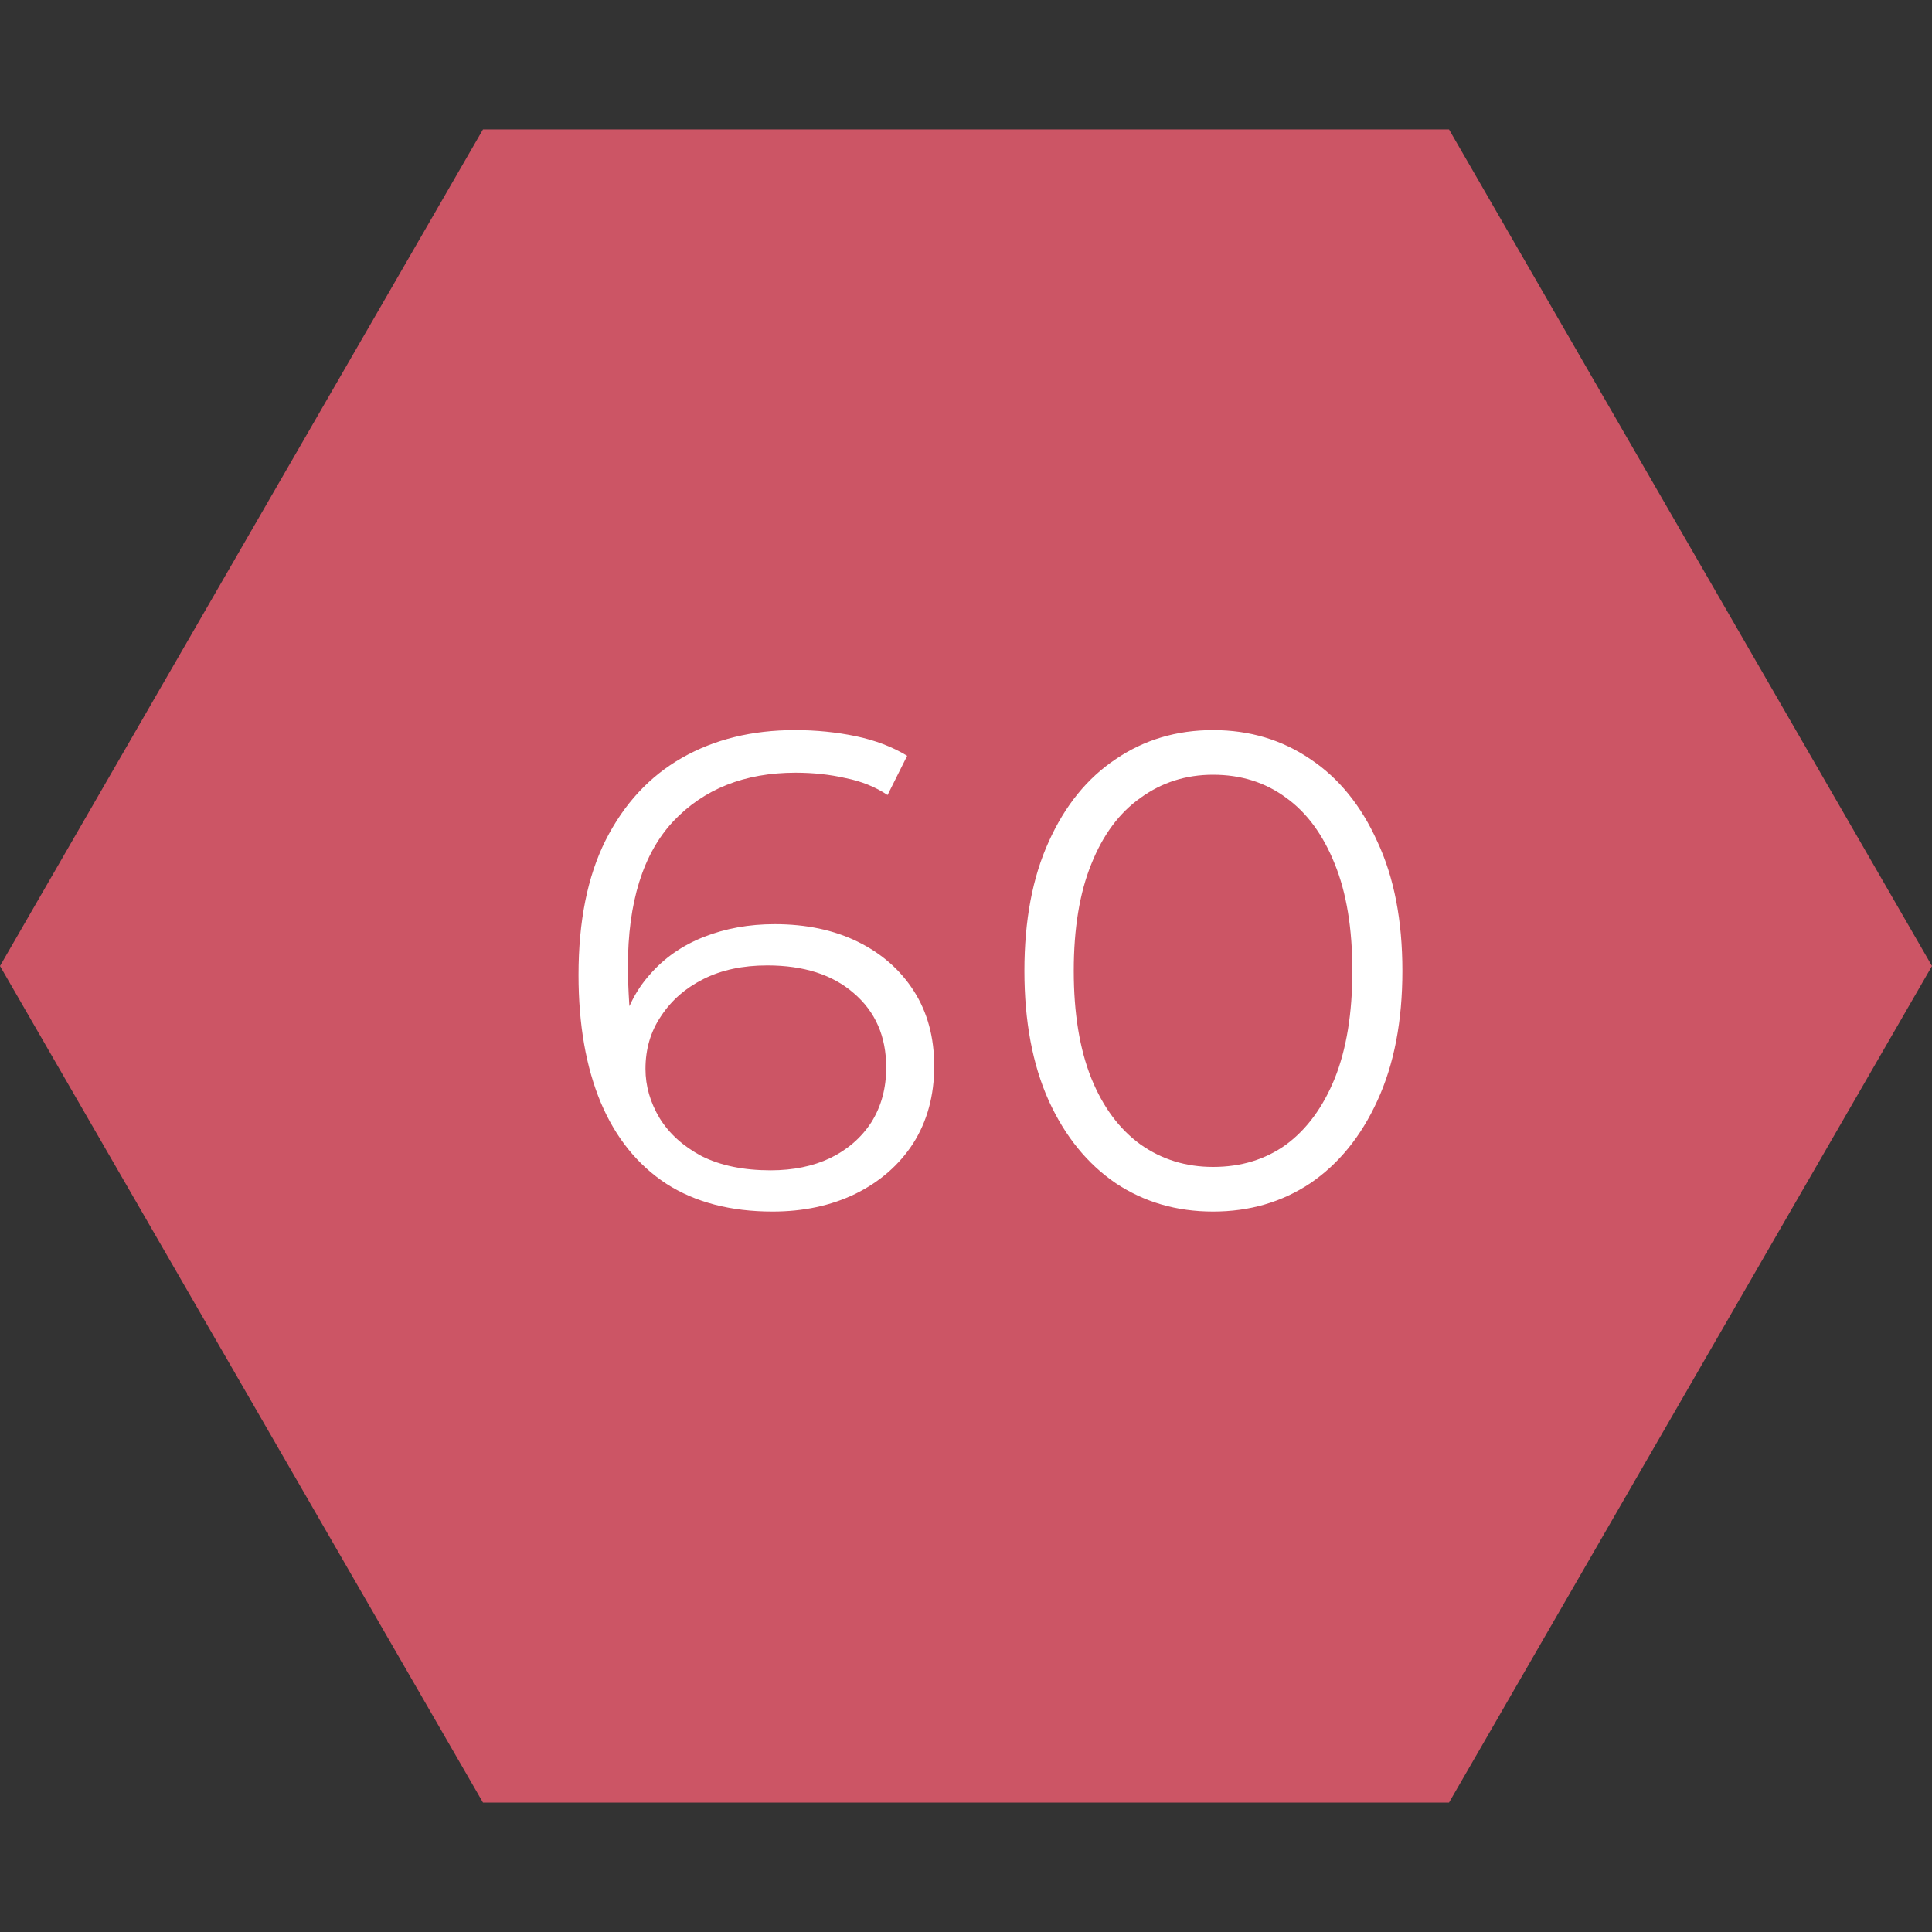
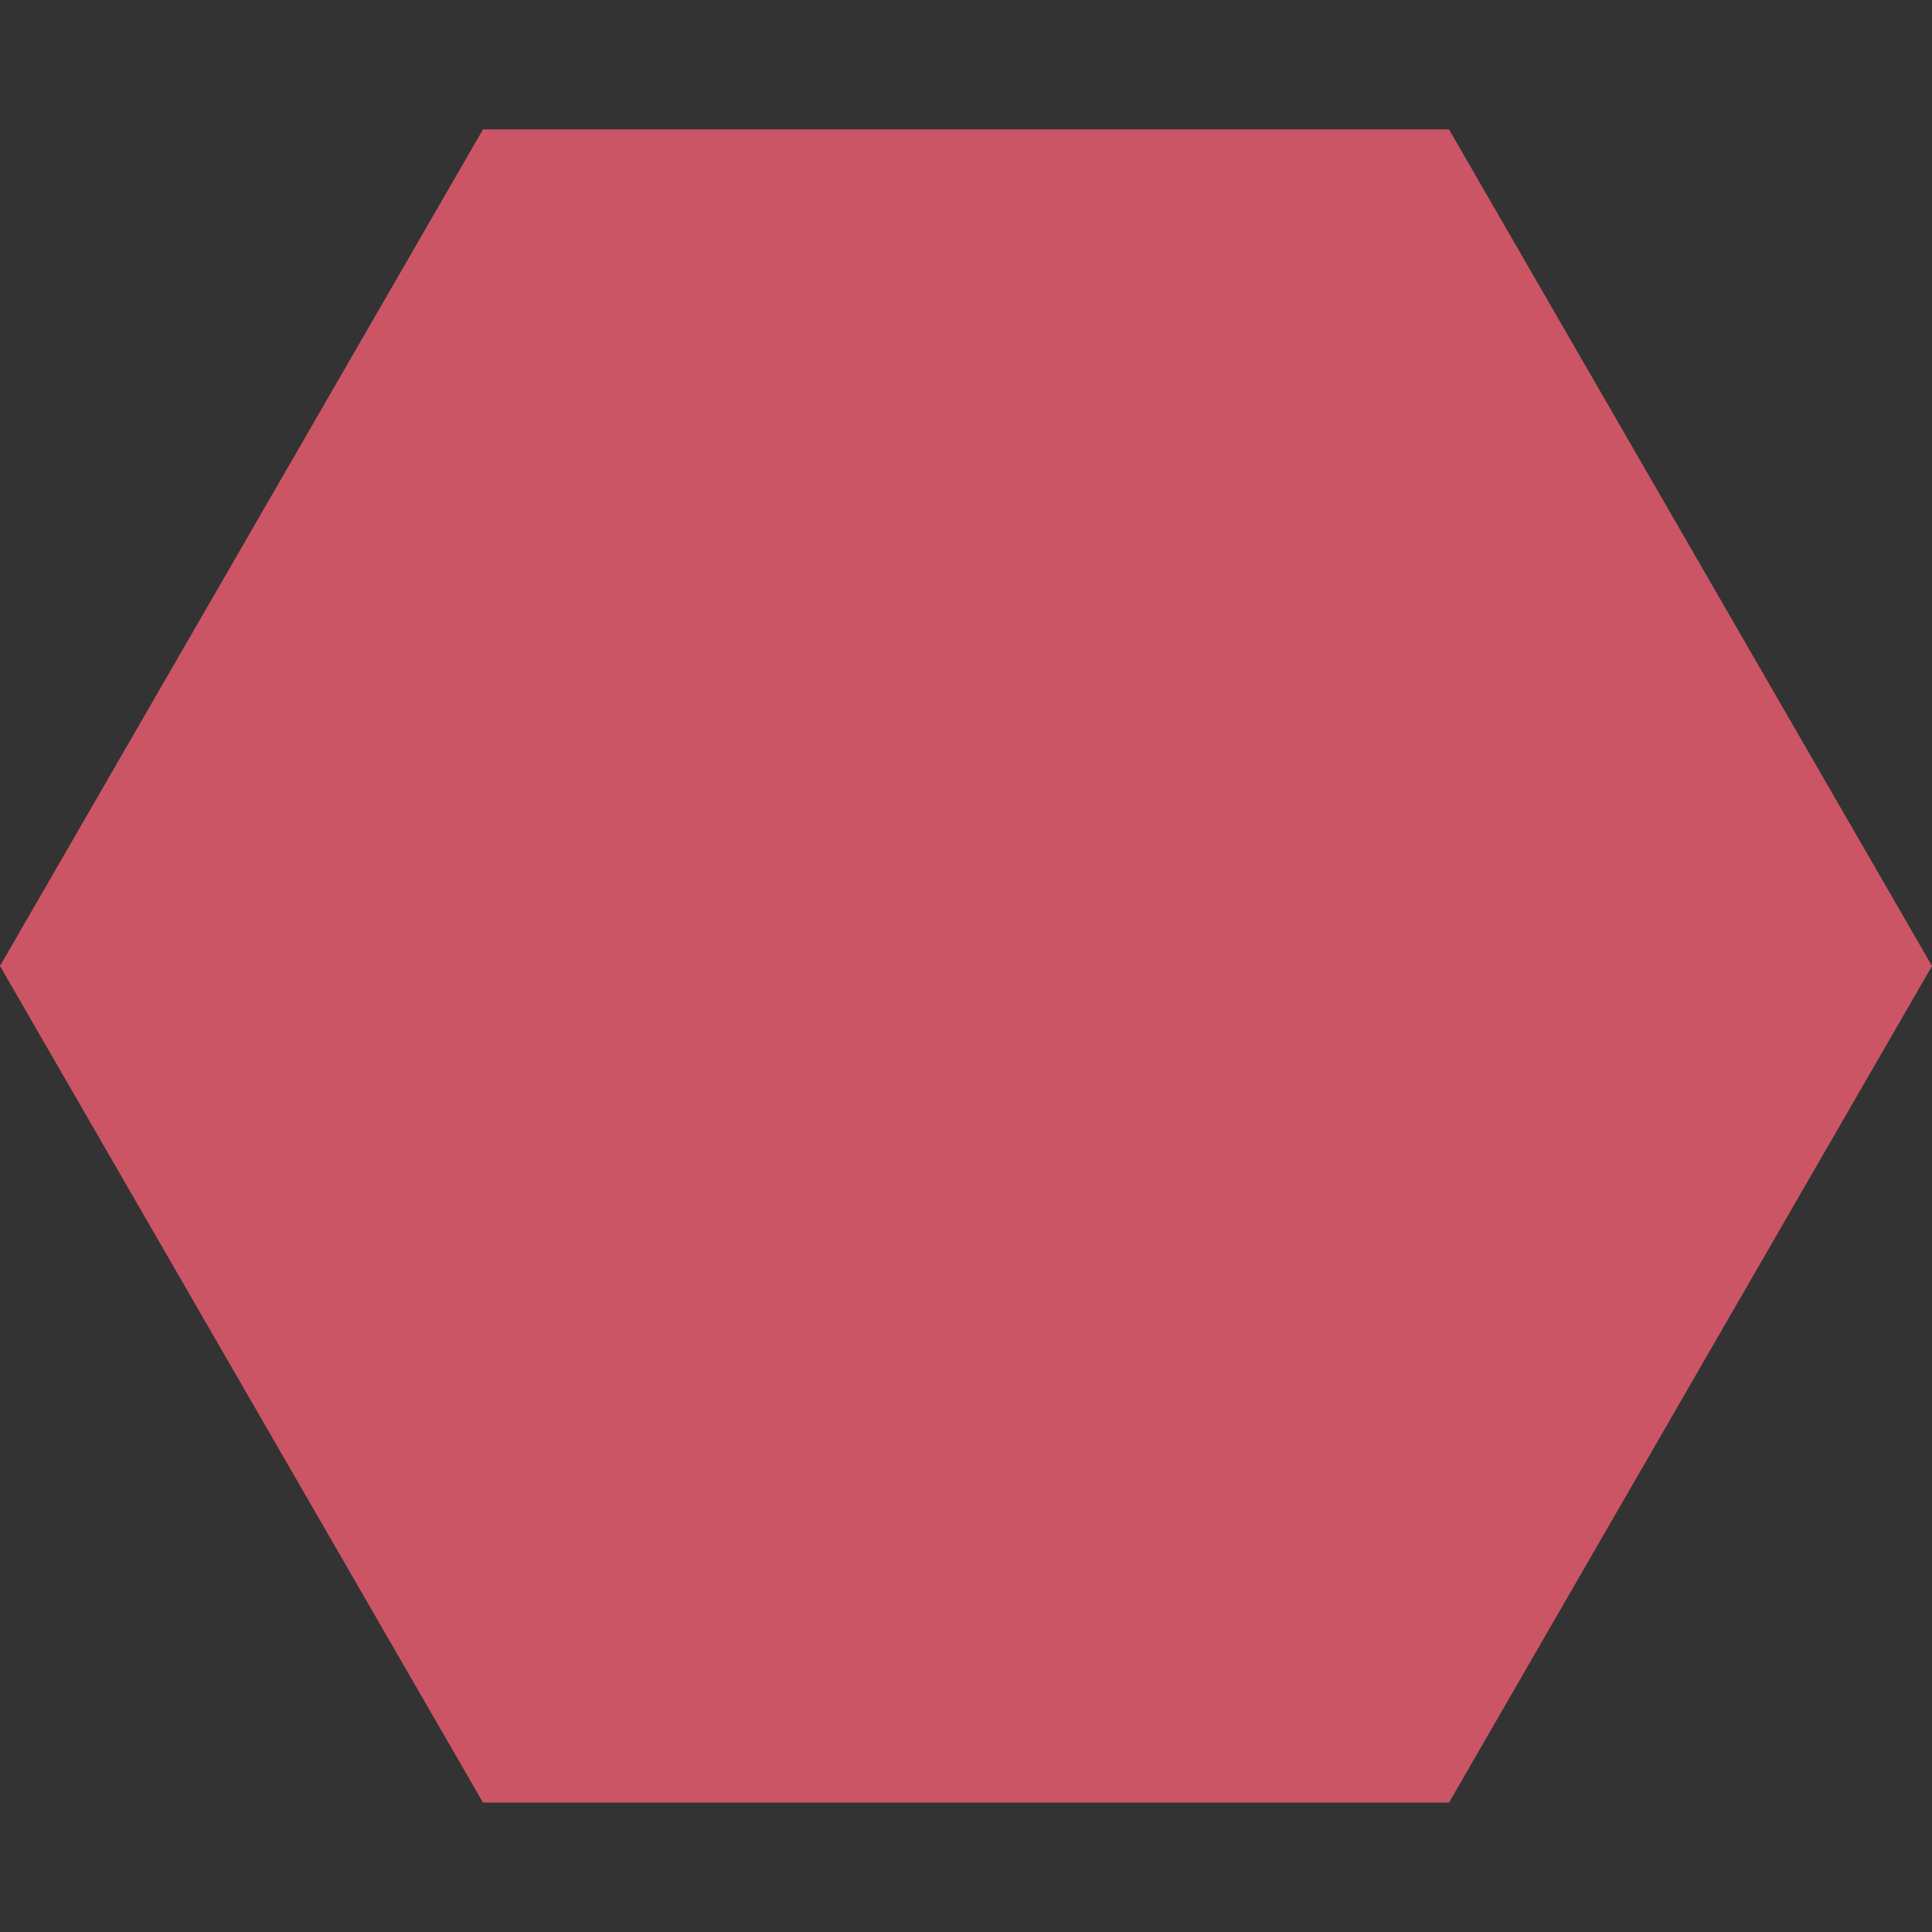
<svg xmlns="http://www.w3.org/2000/svg" width="40" height="40" viewBox="0 0 40 40" fill="none">
  <rect x="0" y="0" width="40" height="40" fill="#333333" stroke="none" />
  <path d="M-8.74228e-07 20L10 2.679L30 2.679L40 20L30 37.321L10 37.321L-8.74228e-07 20Z" fill="#CC5565" />
-   <path d="M15.996 25.084C15.128 25.084 14.395 24.893 13.798 24.51C13.2 24.118 12.748 23.558 12.44 22.83C12.132 22.093 11.978 21.211 11.978 20.184C11.978 19.073 12.164 18.145 12.538 17.398C12.92 16.642 13.448 16.073 14.12 15.69C14.792 15.307 15.571 15.116 16.458 15.116C16.896 15.116 17.316 15.158 17.718 15.242C18.119 15.326 18.474 15.461 18.782 15.648L18.376 16.46C18.124 16.292 17.834 16.175 17.508 16.11C17.181 16.035 16.836 15.998 16.472 15.998C15.417 15.998 14.572 16.334 13.938 17.006C13.312 17.678 13 18.681 13 20.016C13 20.221 13.009 20.478 13.028 20.786C13.056 21.085 13.112 21.383 13.196 21.682L12.846 21.416C12.948 20.931 13.149 20.52 13.448 20.184C13.746 19.839 14.12 19.577 14.568 19.4C15.016 19.223 15.506 19.134 16.038 19.134C16.691 19.134 17.265 19.255 17.76 19.498C18.254 19.741 18.642 20.081 18.922 20.52C19.202 20.959 19.342 21.477 19.342 22.074C19.342 22.681 19.197 23.213 18.908 23.67C18.618 24.118 18.217 24.468 17.704 24.72C17.2 24.963 16.63 25.084 15.996 25.084ZM15.954 24.23C16.42 24.23 16.831 24.146 17.186 23.978C17.55 23.801 17.834 23.553 18.04 23.236C18.245 22.909 18.348 22.531 18.348 22.102C18.348 21.458 18.124 20.945 17.676 20.562C17.237 20.179 16.64 19.988 15.884 19.988C15.38 19.988 14.941 20.081 14.568 20.268C14.194 20.455 13.9 20.711 13.686 21.038C13.471 21.355 13.364 21.719 13.364 22.13C13.364 22.485 13.462 22.825 13.658 23.152C13.854 23.469 14.143 23.731 14.526 23.936C14.918 24.132 15.394 24.23 15.954 24.23ZM25.115 25.084C24.359 25.084 23.687 24.888 23.099 24.496C22.511 24.095 22.049 23.525 21.713 22.788C21.377 22.041 21.209 21.145 21.209 20.1C21.209 19.055 21.377 18.163 21.713 17.426C22.049 16.679 22.511 16.11 23.099 15.718C23.687 15.317 24.359 15.116 25.115 15.116C25.871 15.116 26.543 15.317 27.131 15.718C27.719 16.11 28.181 16.679 28.517 17.426C28.862 18.163 29.035 19.055 29.035 20.1C29.035 21.145 28.862 22.041 28.517 22.788C28.181 23.525 27.719 24.095 27.131 24.496C26.543 24.888 25.871 25.084 25.115 25.084ZM25.115 24.16C25.694 24.16 26.198 24.006 26.627 23.698C27.056 23.381 27.392 22.923 27.635 22.326C27.878 21.719 27.999 20.977 27.999 20.1C27.999 19.223 27.878 18.485 27.635 17.888C27.392 17.281 27.056 16.824 26.627 16.516C26.198 16.199 25.694 16.04 25.115 16.04C24.555 16.04 24.055 16.199 23.617 16.516C23.178 16.824 22.837 17.281 22.595 17.888C22.352 18.485 22.231 19.223 22.231 20.1C22.231 20.977 22.352 21.719 22.595 22.326C22.837 22.923 23.178 23.381 23.617 23.698C24.055 24.006 24.555 24.16 25.115 24.16Z" fill="white" />
</svg>